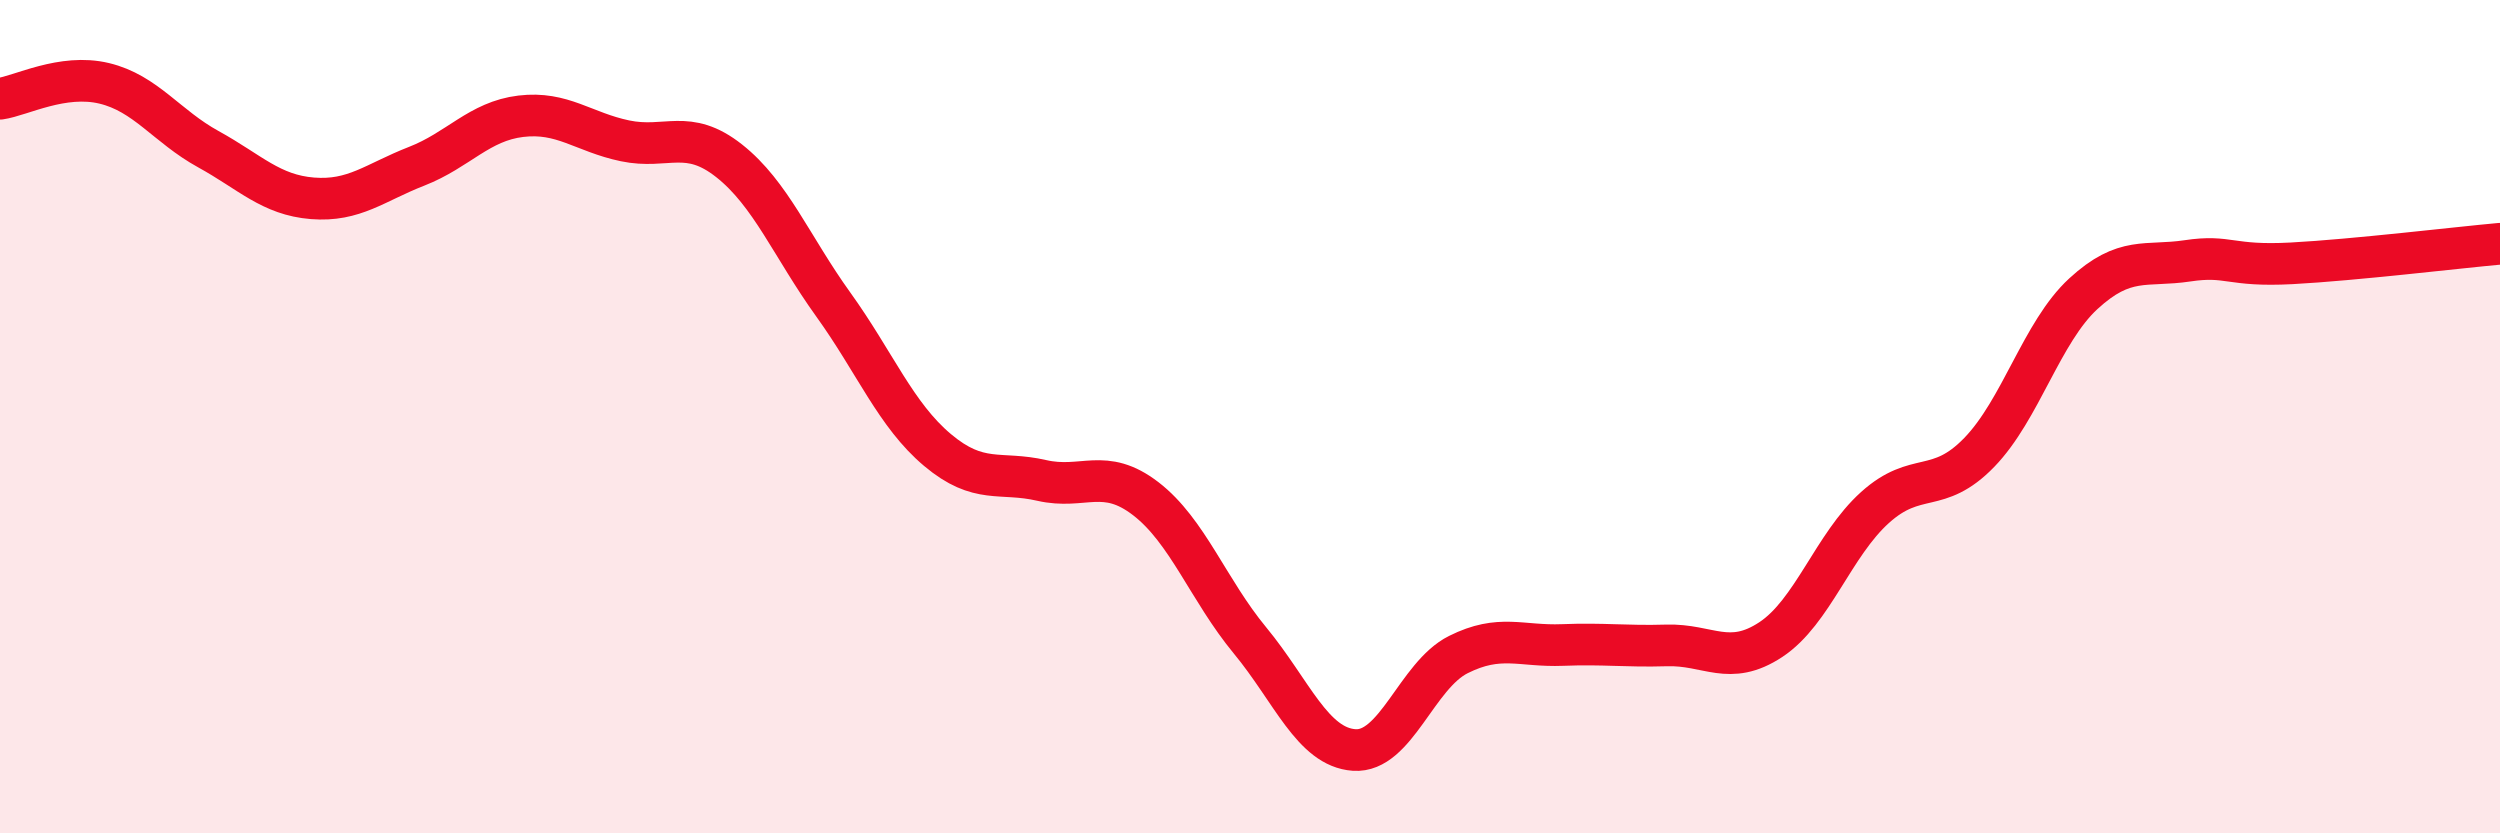
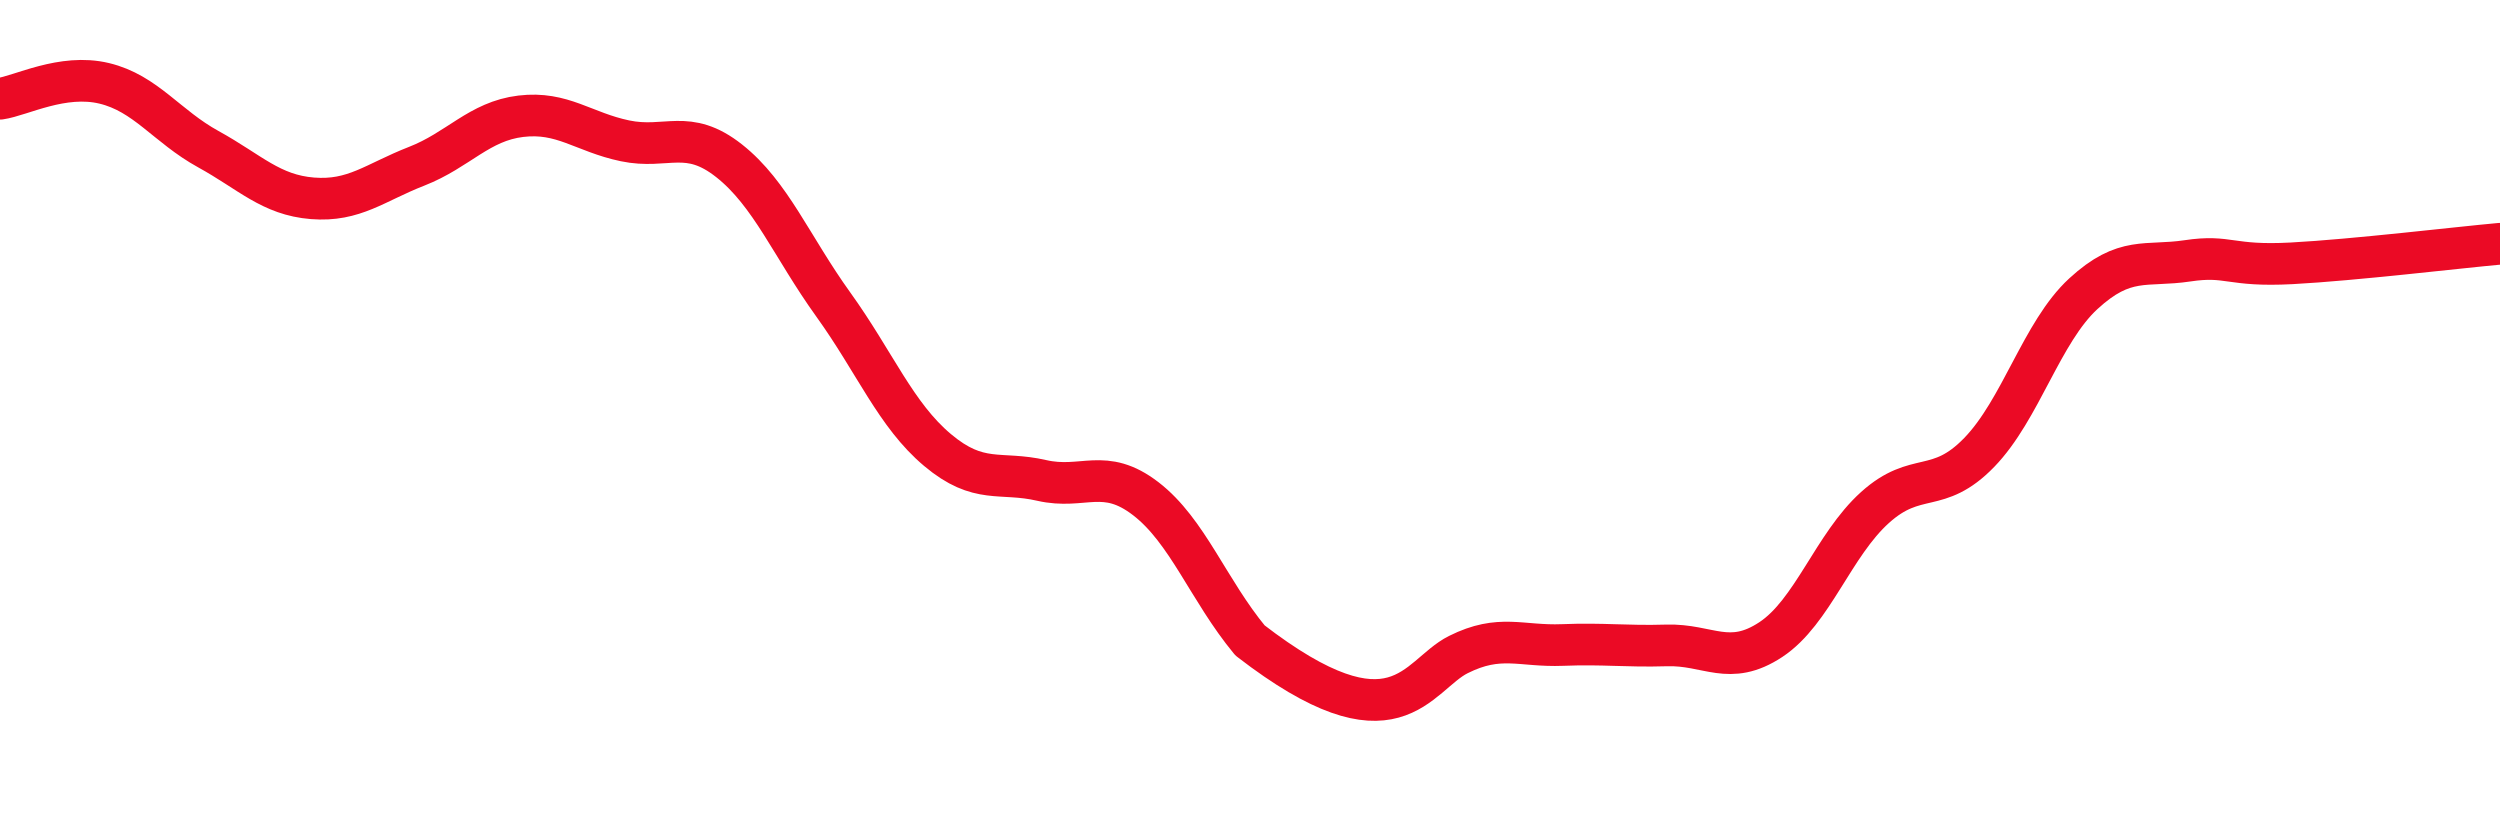
<svg xmlns="http://www.w3.org/2000/svg" width="60" height="20" viewBox="0 0 60 20">
-   <path d="M 0,2.37 C 0.5,2.3 1.5,1.76 2.5,2 C 3.5,2.24 4,3.03 5,3.58 C 6,4.13 6.5,4.68 7.5,4.76 C 8.5,4.84 9,4.38 10,3.99 C 11,3.6 11.5,2.91 12.5,2.79 C 13.5,2.67 14,3.17 15,3.38 C 16,3.59 16.5,3.07 17.5,3.86 C 18.5,4.65 19,5.92 20,7.31 C 21,8.7 21.5,9.96 22.5,10.8 C 23.5,11.64 24,11.3 25,11.53 C 26,11.76 26.5,11.2 27.5,11.97 C 28.5,12.74 29,14.16 30,15.37 C 31,16.58 31.5,17.93 32.5,18 C 33.5,18.07 34,16.21 35,15.71 C 36,15.21 36.5,15.52 37.5,15.48 C 38.5,15.44 39,15.52 40,15.49 C 41,15.46 41.5,16.01 42.5,15.35 C 43.5,14.69 44,13.08 45,12.18 C 46,11.28 46.5,11.89 47.5,10.86 C 48.5,9.83 49,7.97 50,7.05 C 51,6.13 51.5,6.41 52.5,6.26 C 53.5,6.11 53.5,6.4 55,6.32 C 56.5,6.24 59,5.94 60,5.85L60 20L0 20Z" fill="#EB0A25" opacity="0.1" stroke-linecap="round" stroke-linejoin="round" />
-   <path d="M 0,2.37 C 0.5,2.3 1.5,1.76 2.5,2 C 3.5,2.24 4,3.03 5,3.58 C 6,4.13 6.5,4.68 7.5,4.76 C 8.5,4.84 9,4.38 10,3.99 C 11,3.6 11.5,2.91 12.5,2.79 C 13.5,2.67 14,3.17 15,3.38 C 16,3.59 16.5,3.07 17.5,3.86 C 18.5,4.65 19,5.92 20,7.31 C 21,8.7 21.5,9.96 22.5,10.8 C 23.5,11.64 24,11.3 25,11.53 C 26,11.76 26.5,11.2 27.5,11.97 C 28.5,12.74 29,14.16 30,15.37 C 31,16.58 31.5,17.93 32.5,18 C 33.5,18.07 34,16.21 35,15.71 C 36,15.21 36.5,15.52 37.5,15.48 C 38.5,15.44 39,15.52 40,15.49 C 41,15.46 41.5,16.01 42.5,15.35 C 43.5,14.69 44,13.08 45,12.18 C 46,11.28 46.5,11.89 47.5,10.86 C 48.5,9.83 49,7.97 50,7.05 C 51,6.13 51.5,6.41 52.5,6.26 C 53.5,6.11 53.5,6.4 55,6.32 C 56.5,6.24 59,5.94 60,5.85" stroke="#EB0A25" stroke-width="1" fill="none" stroke-linecap="round" stroke-linejoin="round" />
+   <path d="M 0,2.37 C 0.5,2.3 1.5,1.76 2.5,2 C 3.5,2.24 4,3.03 5,3.58 C 6,4.13 6.5,4.68 7.5,4.76 C 8.5,4.84 9,4.38 10,3.99 C 11,3.6 11.5,2.91 12.5,2.79 C 13.5,2.67 14,3.17 15,3.38 C 16,3.59 16.5,3.07 17.5,3.86 C 18.5,4.65 19,5.92 20,7.31 C 21,8.7 21.5,9.96 22.5,10.8 C 23.5,11.64 24,11.3 25,11.53 C 26,11.76 26.5,11.2 27.5,11.97 C 28.5,12.74 29,14.16 30,15.37 C 33.5,18.07 34,16.21 35,15.71 C 36,15.21 36.5,15.52 37.5,15.48 C 38.5,15.44 39,15.52 40,15.49 C 41,15.46 41.5,16.01 42.5,15.35 C 43.5,14.69 44,13.08 45,12.18 C 46,11.28 46.5,11.89 47.5,10.86 C 48.5,9.83 49,7.97 50,7.05 C 51,6.13 51.5,6.41 52.5,6.26 C 53.5,6.11 53.5,6.4 55,6.32 C 56.5,6.24 59,5.94 60,5.85" stroke="#EB0A25" stroke-width="1" fill="none" stroke-linecap="round" stroke-linejoin="round" />
</svg>